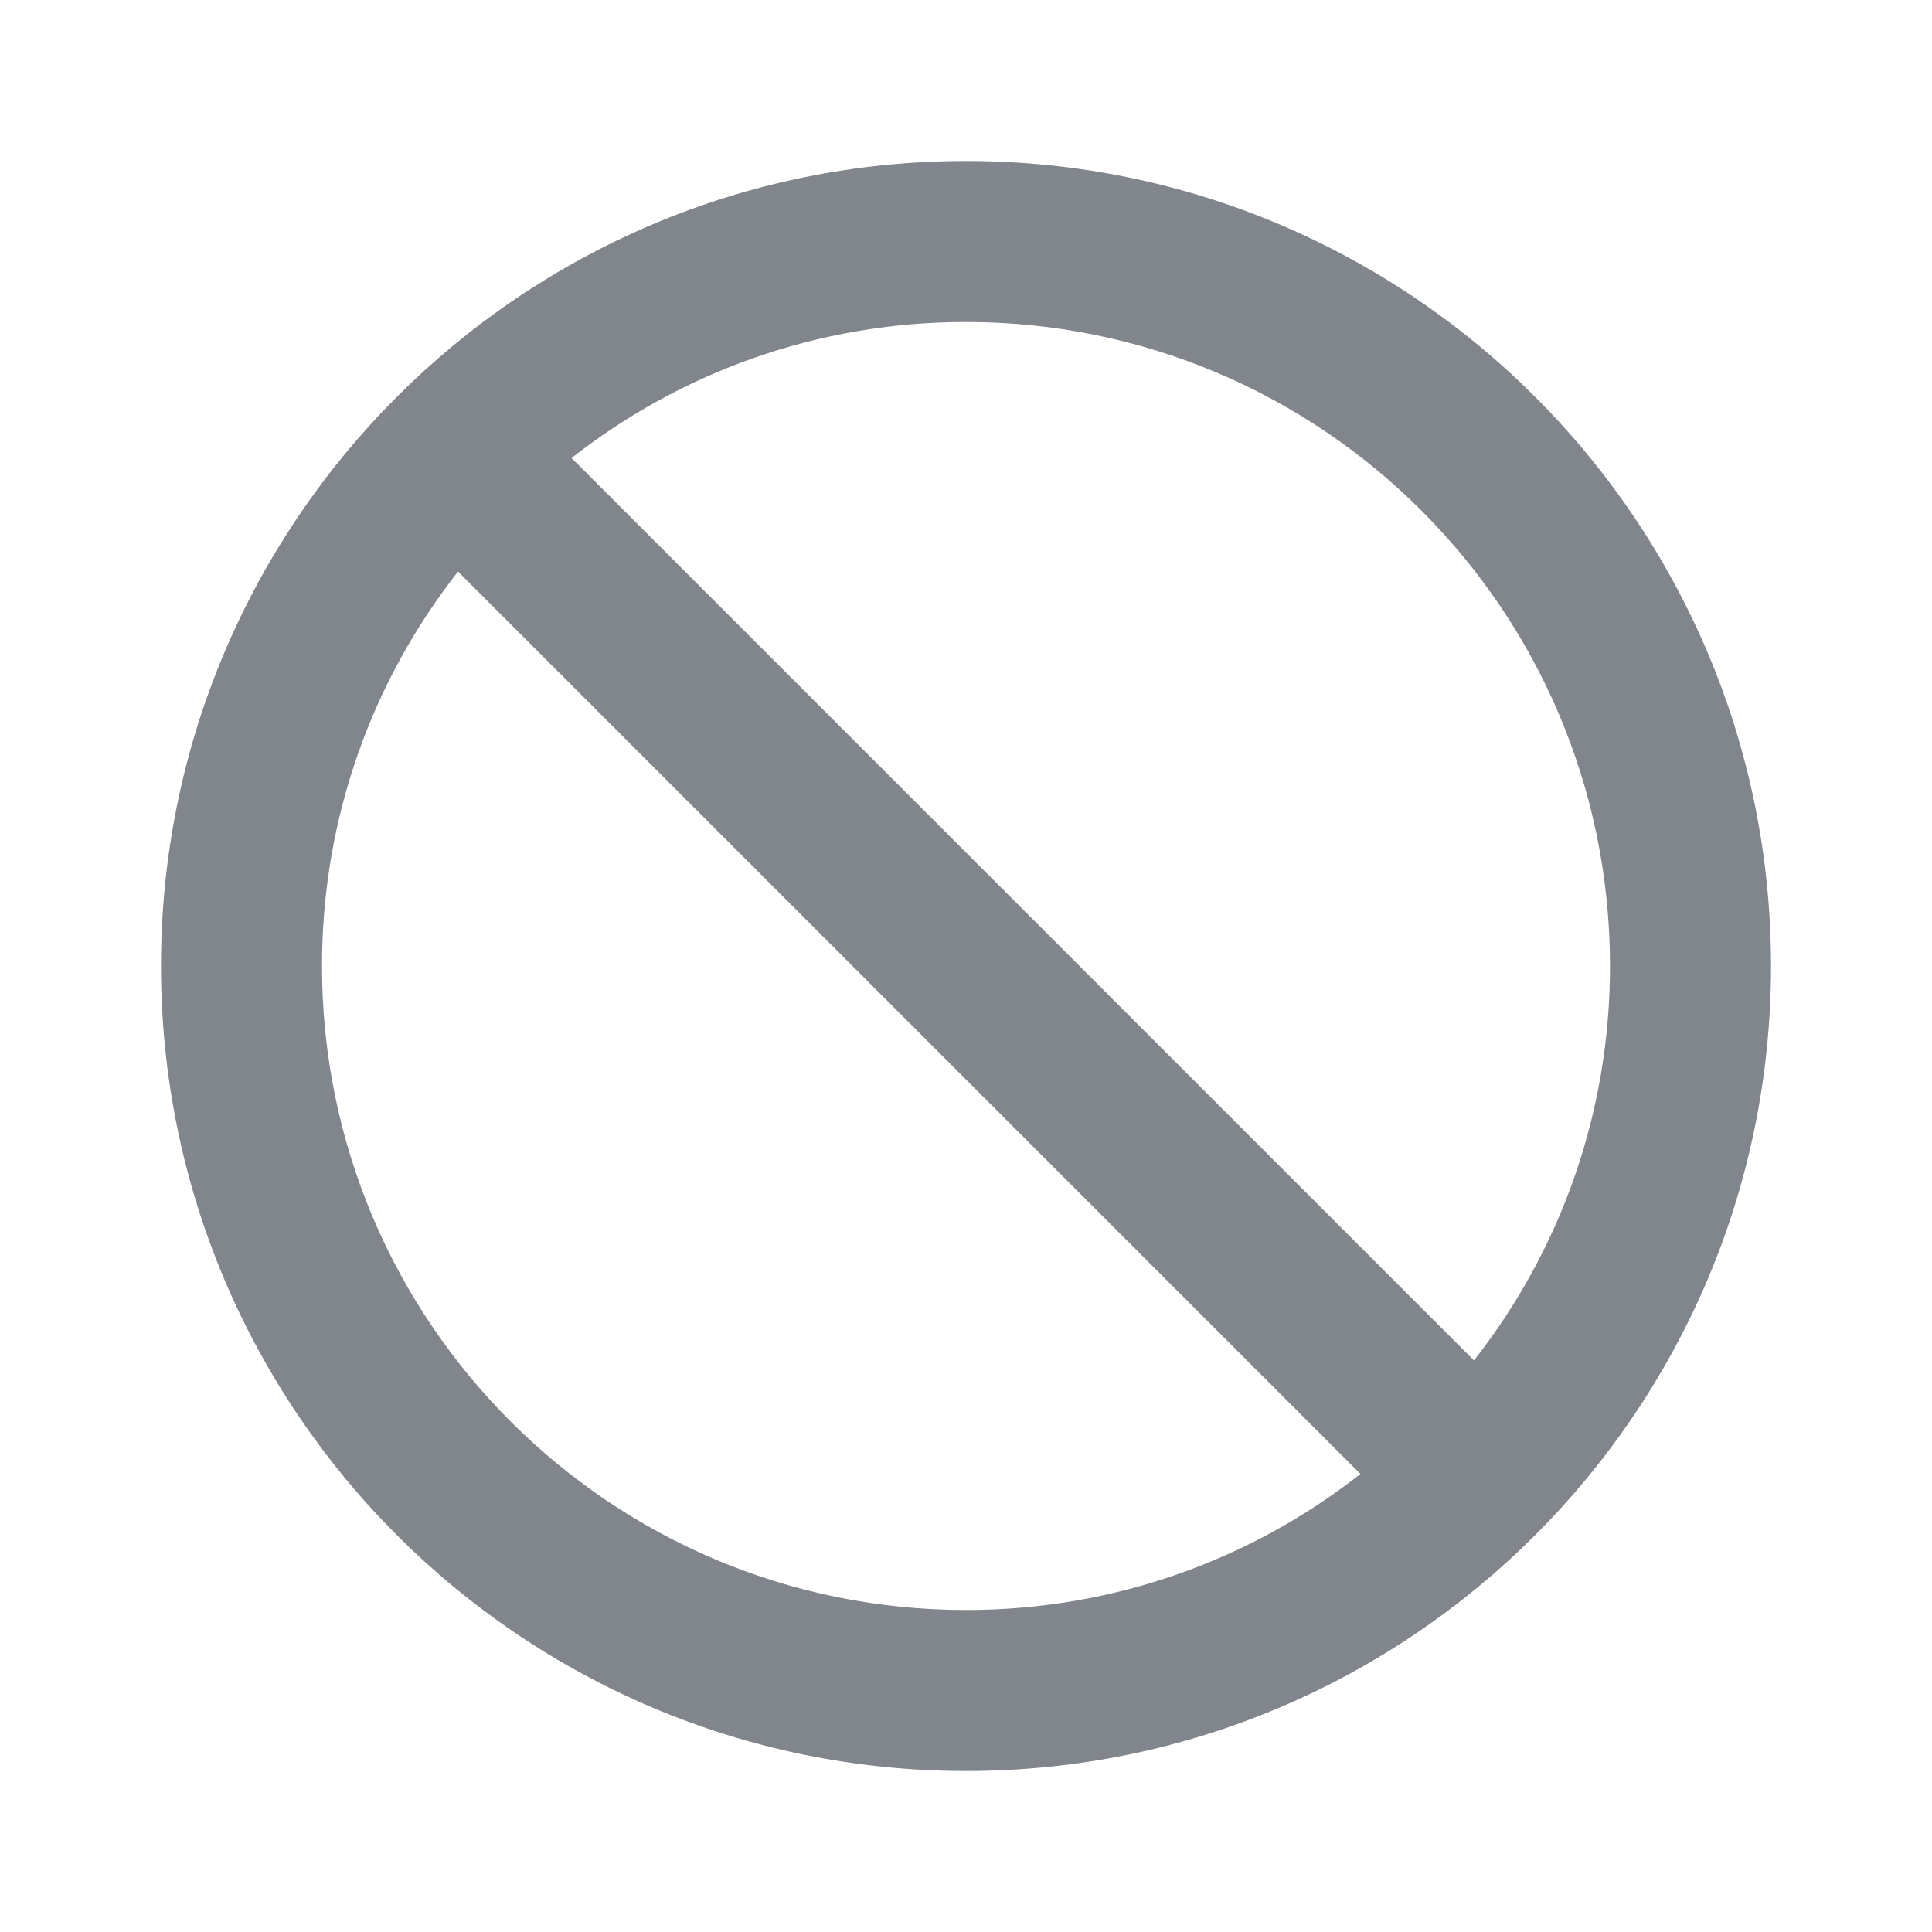
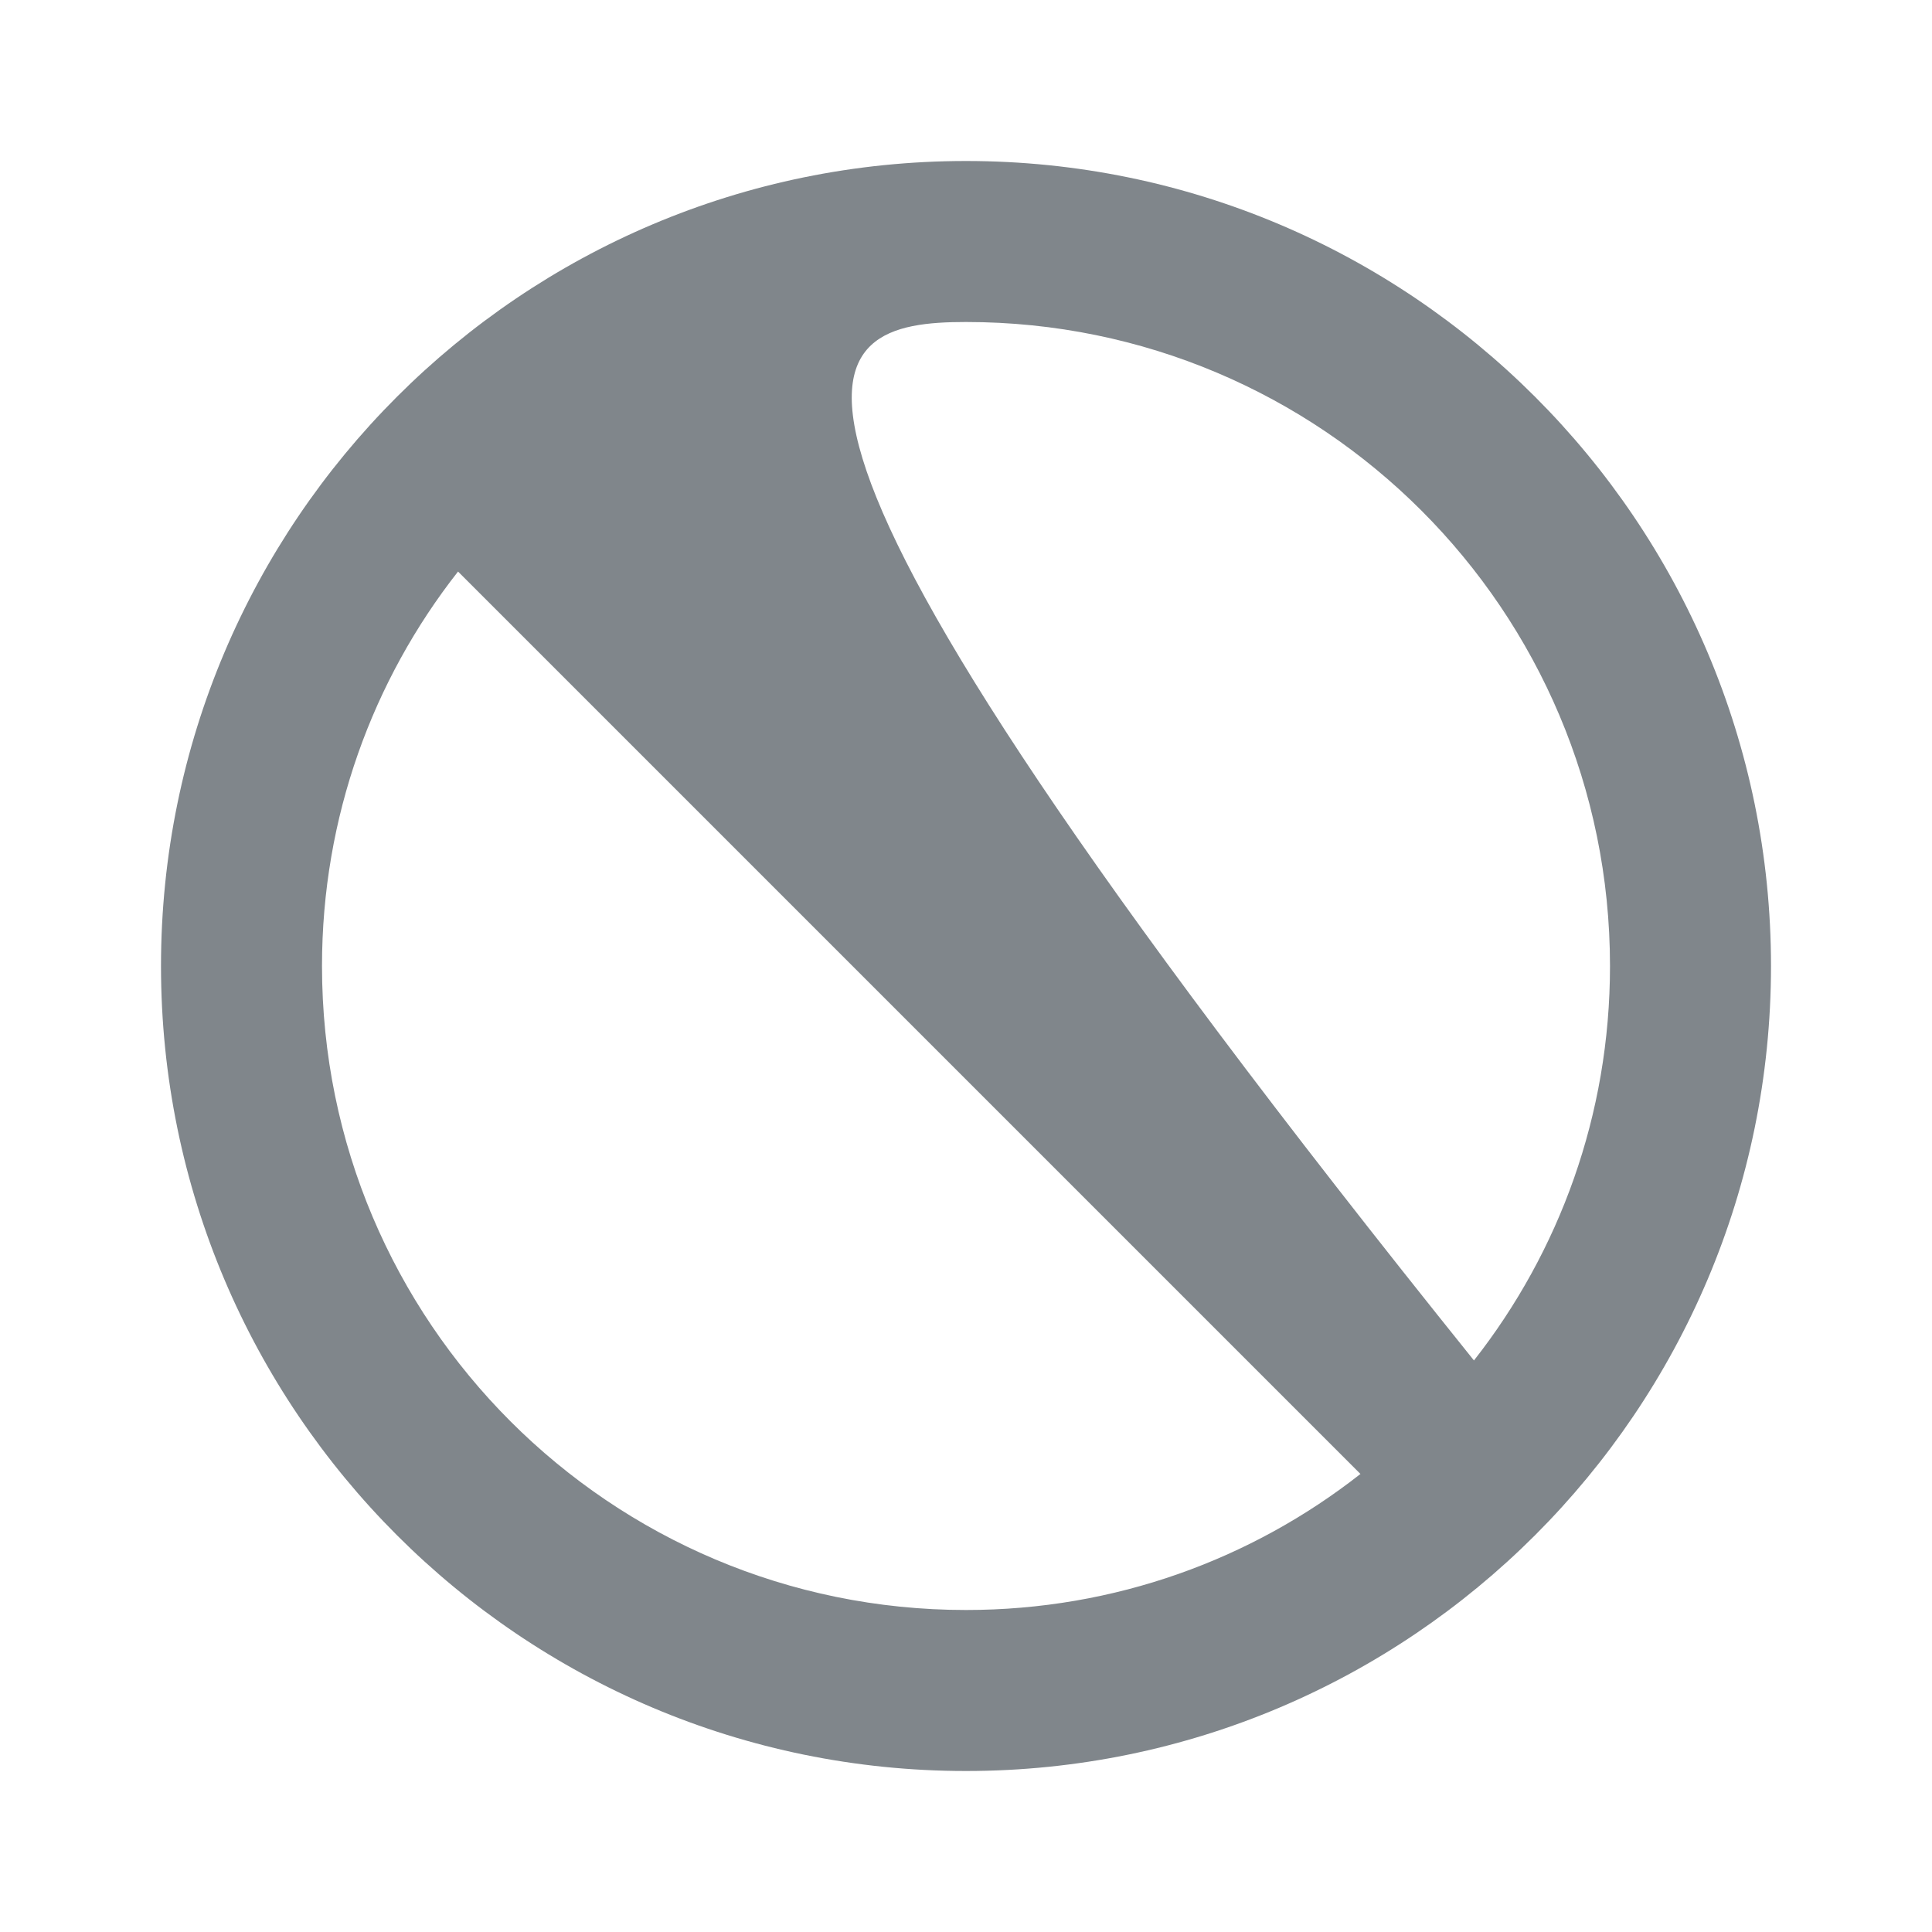
<svg xmlns="http://www.w3.org/2000/svg" width="24px" height="24px" viewBox="0 0 24 24" version="1.1" jetway-hooks="{}">
  <title>not_interested_grey600_24dp</title>
  <g jetway-hook-id="B7828689-0606-40A5-9AF1-AE53028ED128" id="Page-1" stroke="none" stroke-width="1" fill="none" fill-rule="evenodd">
    <g jetway-hook-id="D7528C4F-8906-4B06-9A65-71FE922AF31B" id="not_interested_grey600_24dp">
-       <polygon jetway-hook-id="D0DA9626-D677-4135-B71E-1674B9EEB5D1" id="Path" points="0 0 24 0 24 24 0 24" />
-       <path d="M12,2 C6.48,2 2,6.48 2,12 C2,17.52 6.48,22 12,22 C17.52,22 22,17.52 22,12 C22,6.48 17.52,2 12,2 Z M12,20 C7.58,20 4,16.42 4,12 C4,10.15 4.63,8.45 5.69,7.1 L16.9,18.31 C15.55,19.37 13.85,20 12,20 Z M18.31,16.9 L7.1,5.69 C8.45,4.63 10.15,4 12,4 C16.42,4 20,7.58 20,12 C20,13.85 19.37,15.55 18.31,16.9 Z" jetway-hook-id="B1E73DB6-D6B0-461E-94BE-6A83EE9CADDD" id="Shape" fill="#80868B" fill-rule="nonzero" />
+       <path d="M12,2 C6.48,2 2,6.48 2,12 C2,17.52 6.48,22 12,22 C17.52,22 22,17.52 22,12 C22,6.48 17.52,2 12,2 Z M12,20 C7.58,20 4,16.42 4,12 C4,10.15 4.63,8.45 5.69,7.1 L16.9,18.31 C15.55,19.37 13.85,20 12,20 Z M18.31,16.9 C8.45,4.63 10.15,4 12,4 C16.42,4 20,7.58 20,12 C20,13.85 19.37,15.55 18.31,16.9 Z" jetway-hook-id="B1E73DB6-D6B0-461E-94BE-6A83EE9CADDD" id="Shape" fill="#80868B" fill-rule="nonzero" />
    </g>
  </g>
</svg>